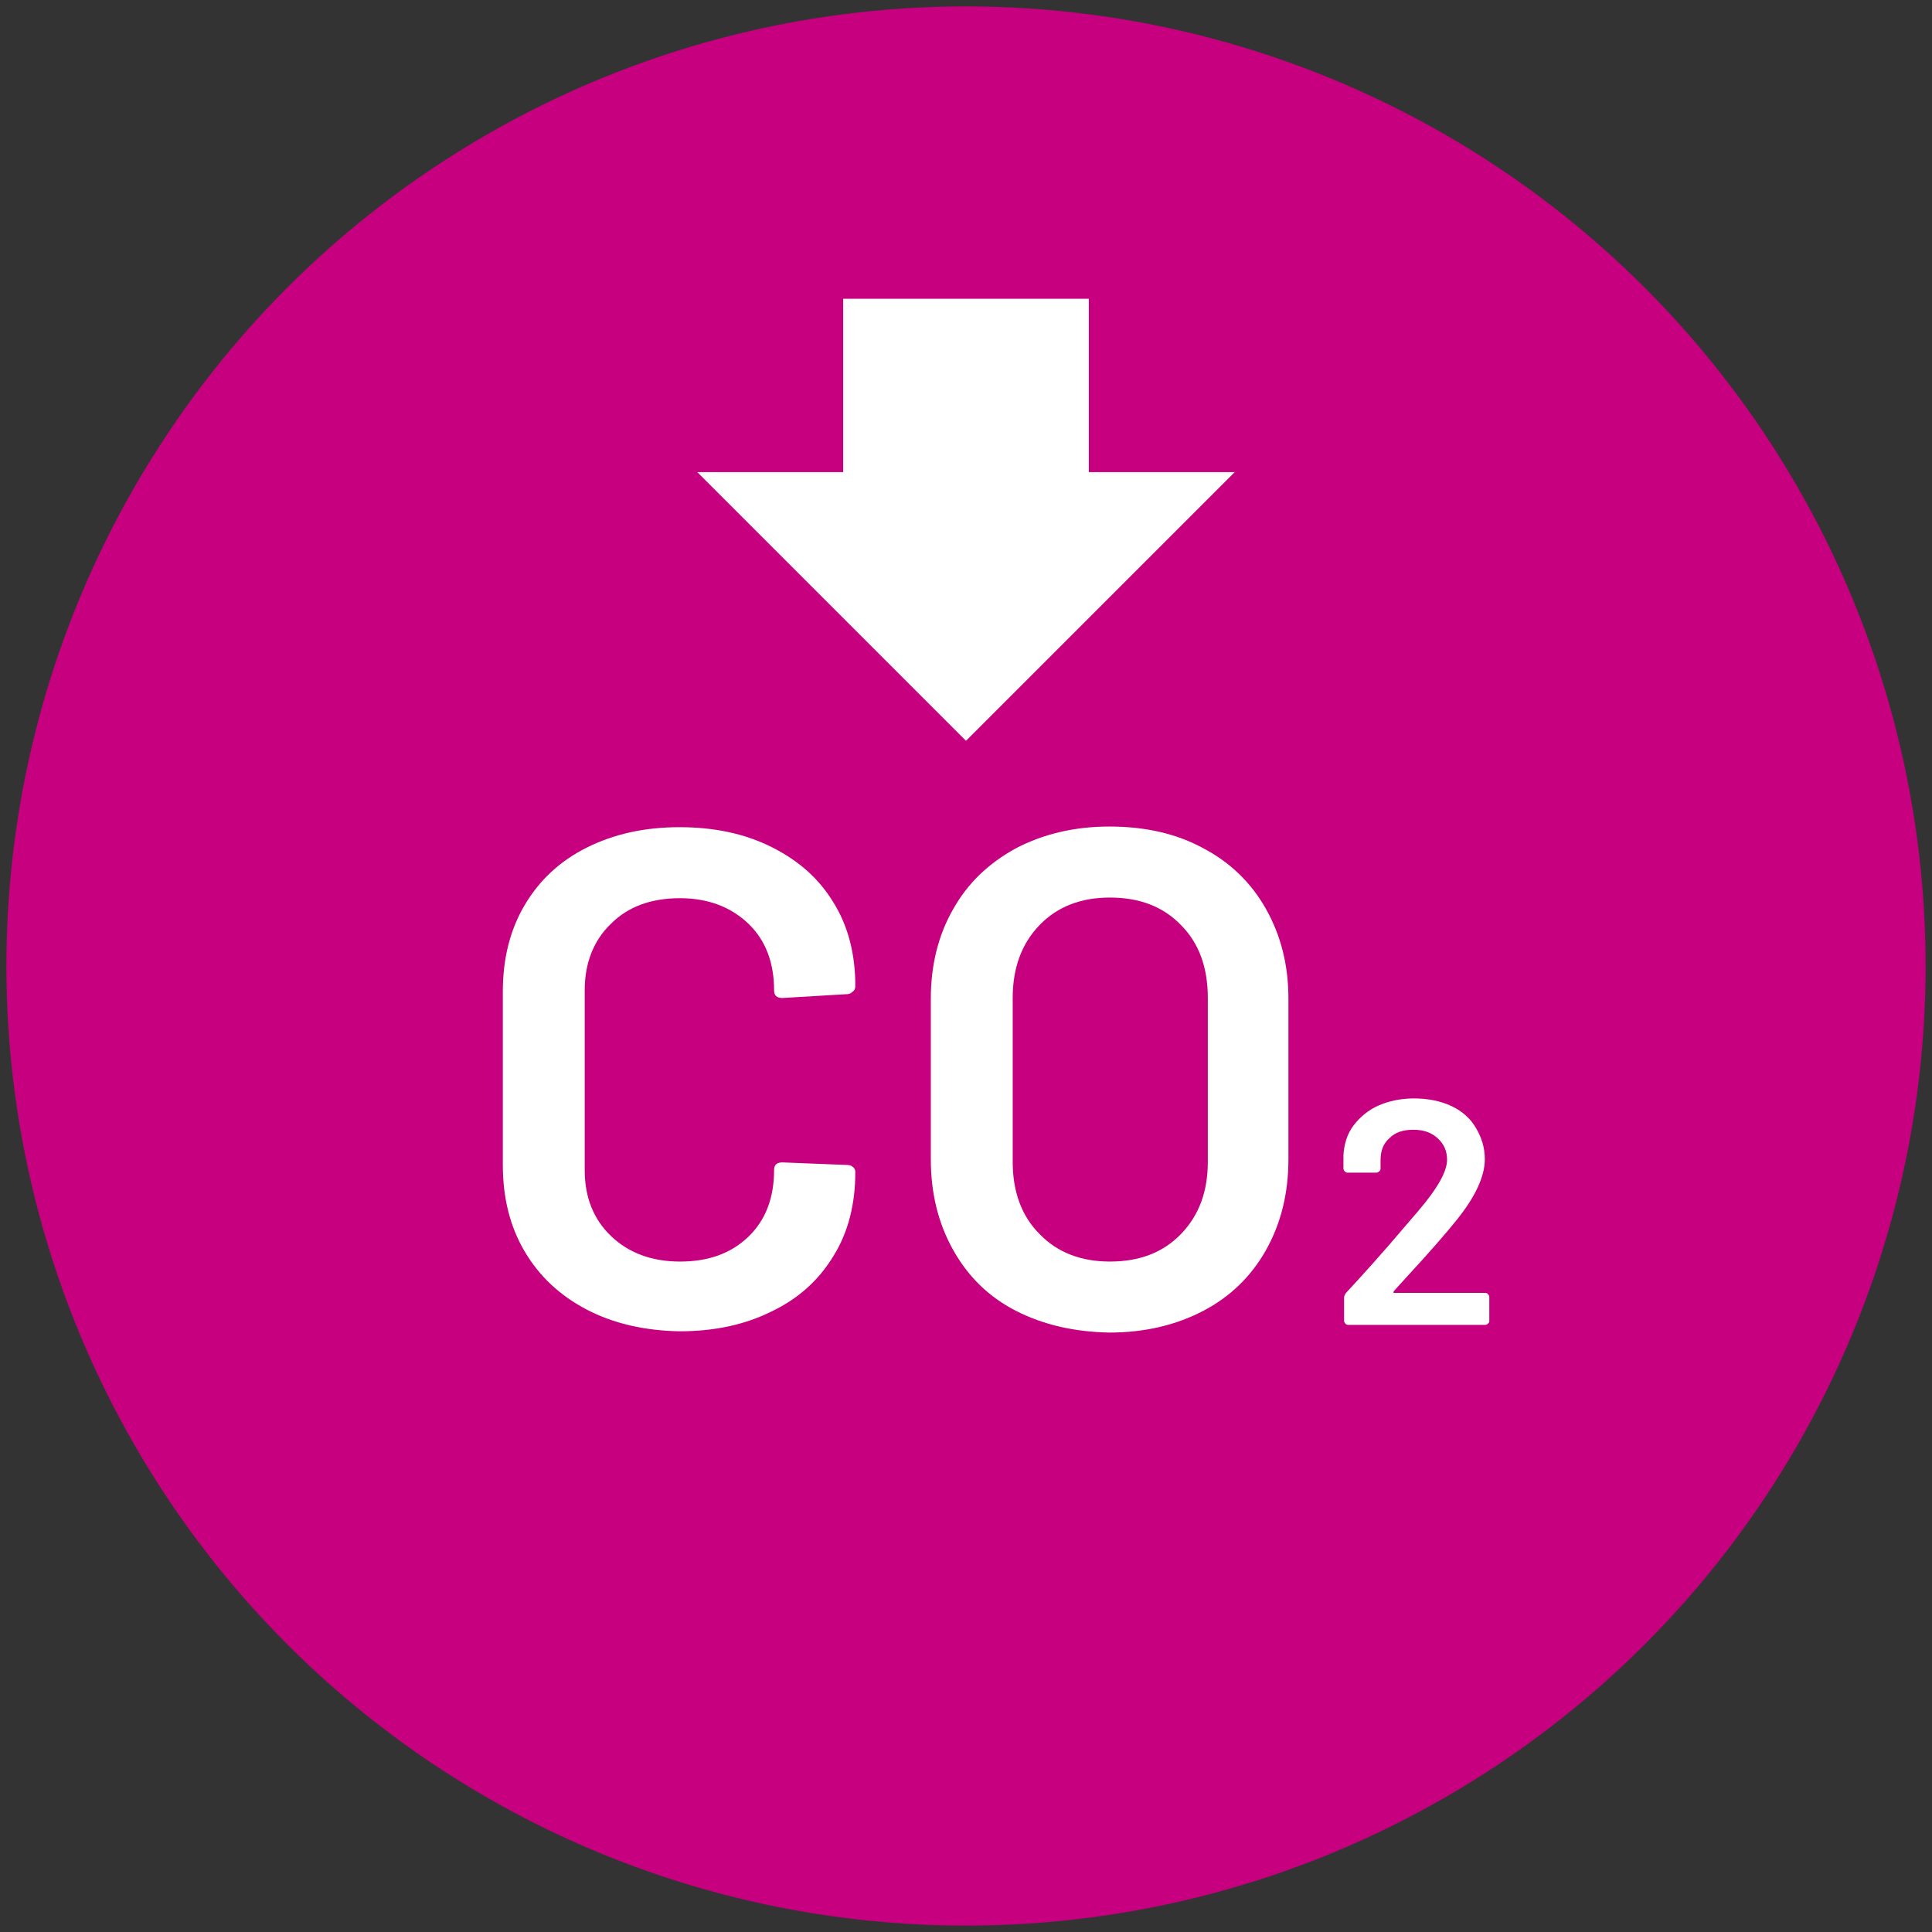
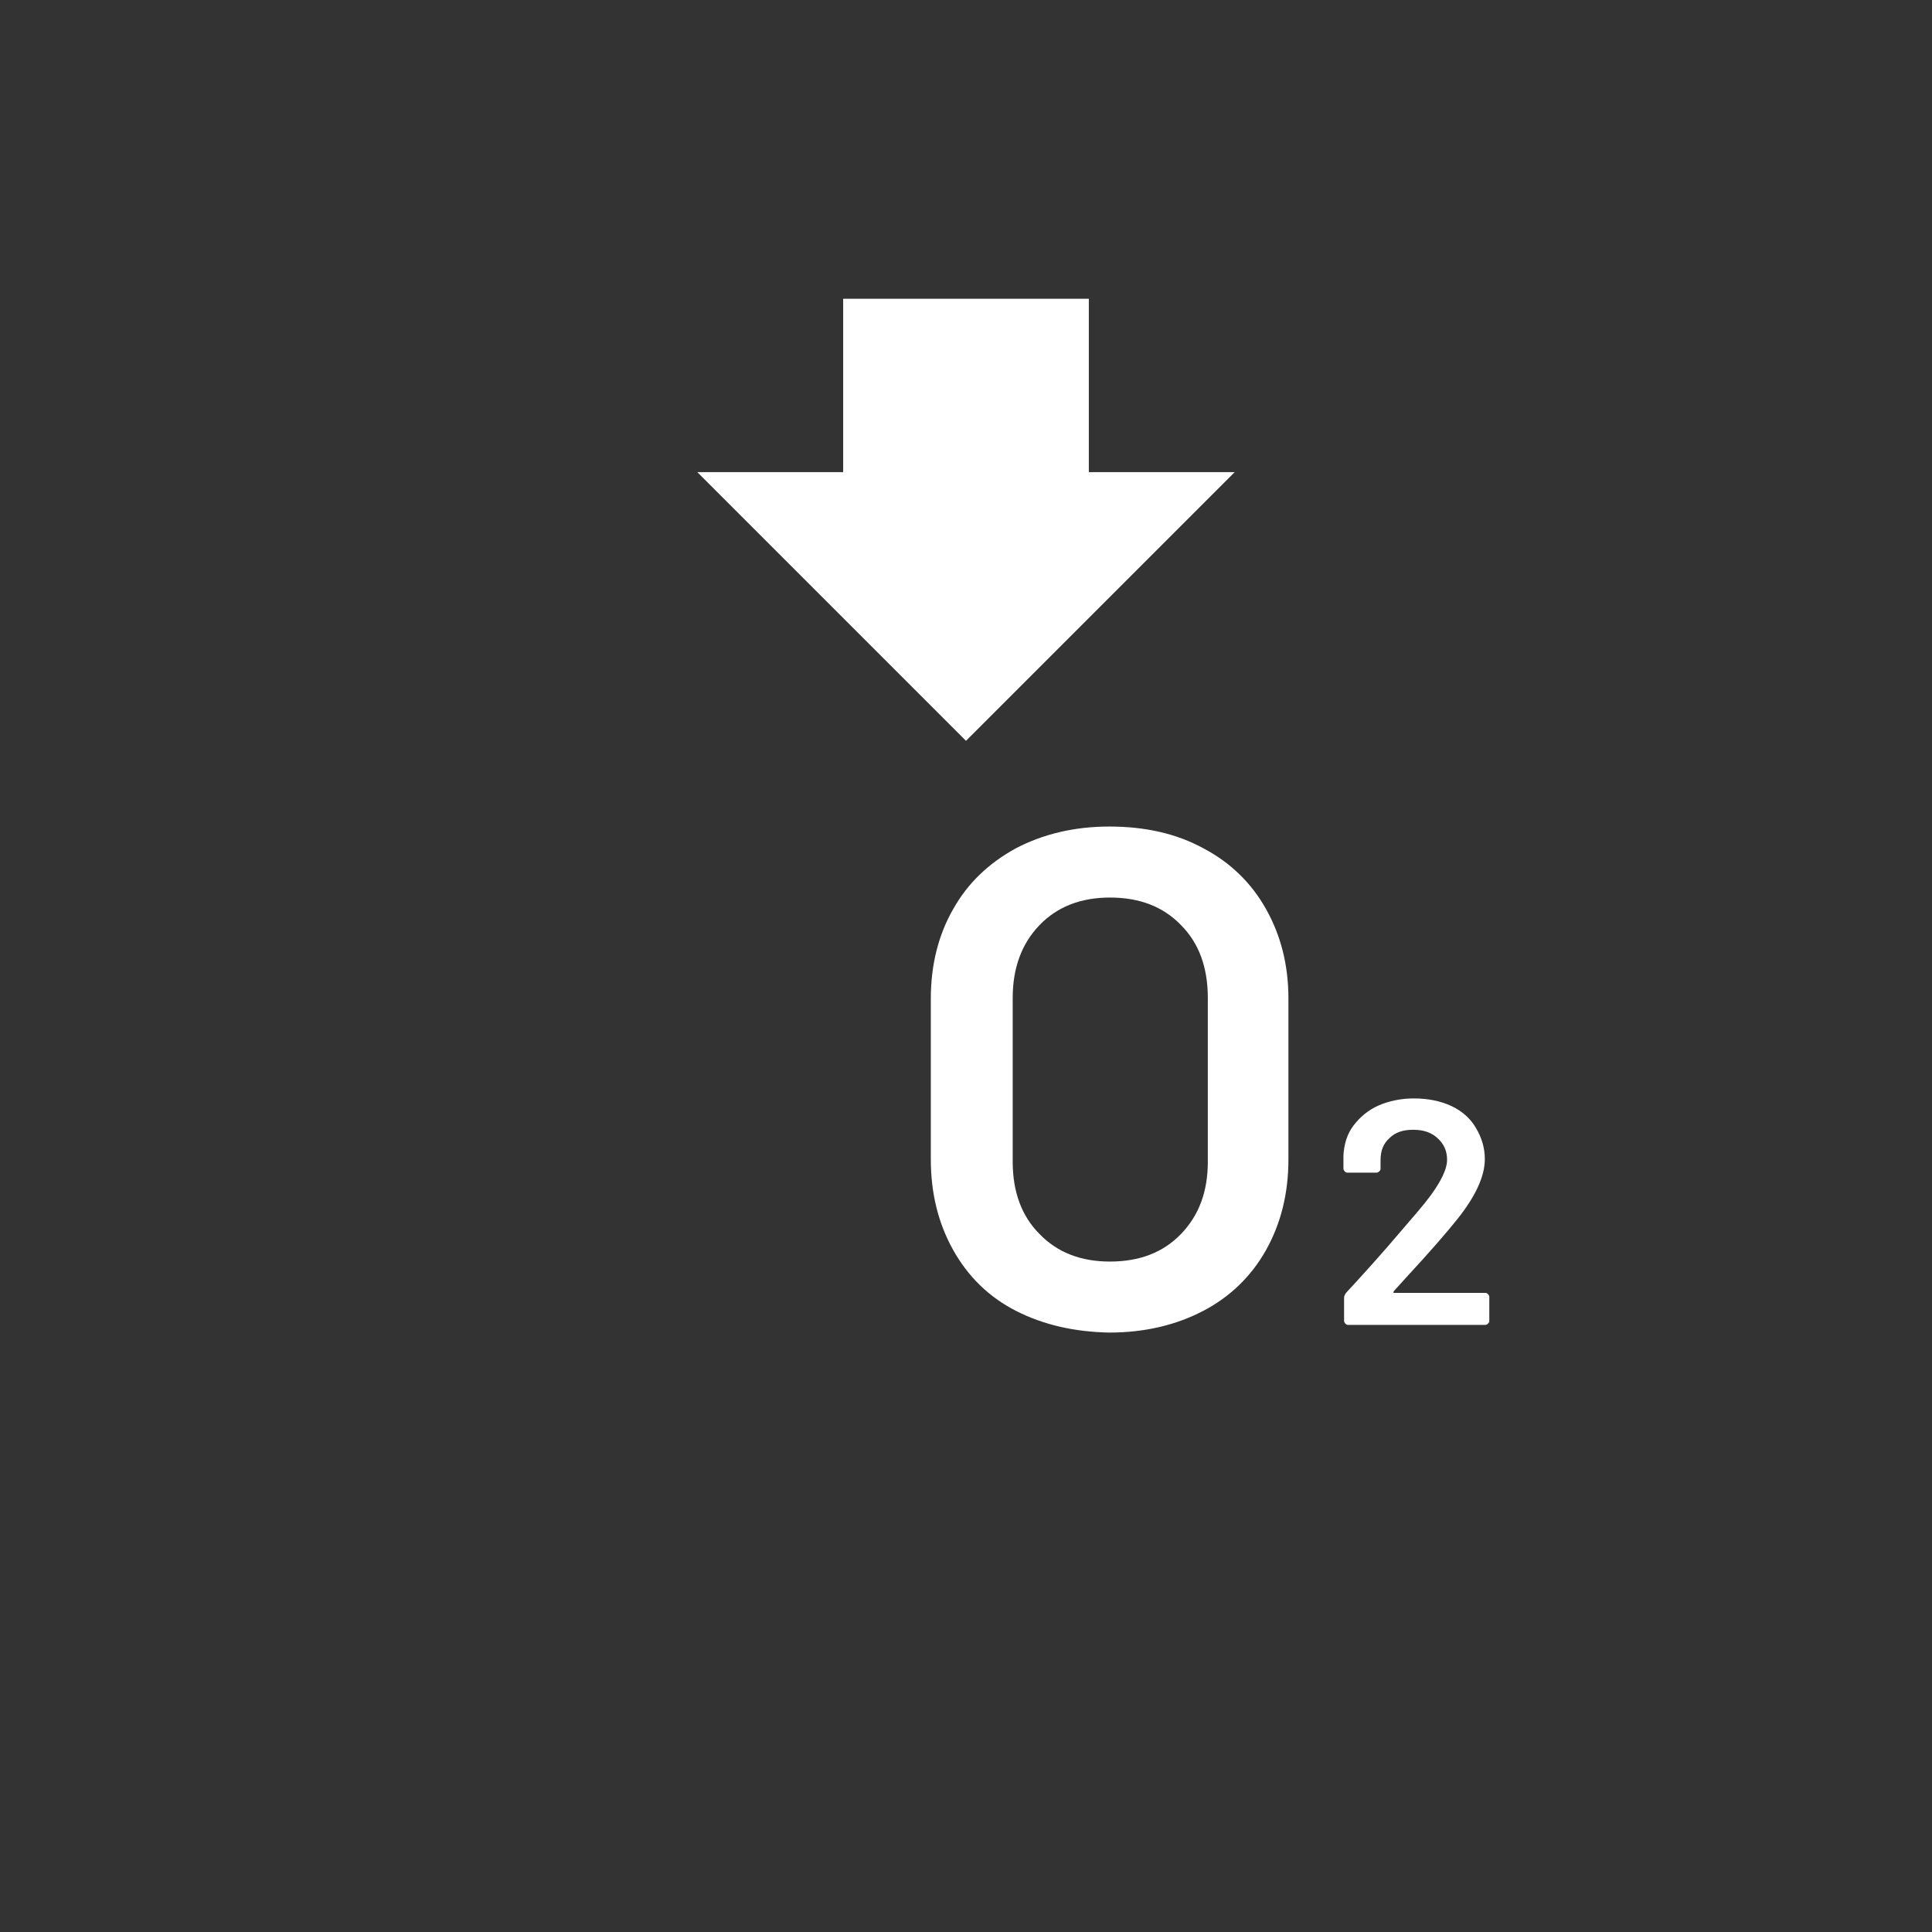
<svg xmlns="http://www.w3.org/2000/svg" version="1.1" id="Livello_1" x="0px" y="0px" viewBox="0 0 302 302" style="enable-background:new 0 0 302 302;" xml:space="preserve">
  <rect x="0" y="0" width="302" height="302" fill="#333333" stroke="none" />
  <style type="text/css">
	.st0{fill:#C6007E;}
	.st1{fill:#FFFFFF;}
</style>
-   <circle class="st0" cx="151" cy="151" r="150" />
  <polygon class="st1" points="170.2,73.8 170.2,46.7 131.8,46.7 131.8,73.8 109,73.8 151,115.8 193,73.8 " />
  <g>
-     <path class="st1" d="M91.7,204.7c-4.2-2.2-7.4-5.2-9.7-9.1c-2.3-3.9-3.4-8.4-3.4-13.5V155c0-5.1,1.1-9.6,3.4-13.5s5.5-6.9,9.7-9   s9-3.2,14.5-3.2c5.4,0,10.2,1,14.4,3.1c4.2,2.1,7.4,4.9,9.7,8.7c2.3,3.7,3.4,8.1,3.4,13c0,0.4-0.1,0.7-0.4,0.9   c-0.3,0.3-0.6,0.4-0.9,0.4l-10.1,0.6c-0.9,0-1.3-0.4-1.3-1.2c0-4.3-1.3-7.8-4-10.4c-2.7-2.6-6.3-4-10.7-4c-4.5,0-8.1,1.3-10.8,4   c-2.7,2.6-4.1,6.1-4.1,10.4v28.1c0,4.3,1.4,7.7,4.1,10.3s6.3,4,10.8,4s8-1.3,10.7-3.9c2.7-2.6,4-6.1,4-10.4c0-0.8,0.4-1.2,1.3-1.2   l10.1,0.4c0.4,0,0.7,0.1,0.9,0.3c0.3,0.2,0.4,0.5,0.4,0.8c0,5-1.1,9.4-3.4,13.1c-2.3,3.8-5.5,6.7-9.7,8.7c-4.2,2.1-9,3.1-14.4,3.1   C100.8,208,95.9,206.9,91.7,204.7z" />
    <path class="st1" d="M158.8,204.9c-4.3-2.2-7.5-5.4-9.8-9.5s-3.5-8.8-3.5-14.2v-25.1c0-5.3,1.2-10,3.5-14c2.3-4.1,5.6-7.2,9.8-9.5   c4.2-2.2,9.1-3.4,14.6-3.4c5.6,0,10.5,1.1,14.7,3.4c4.2,2.2,7.5,5.4,9.8,9.5s3.5,8.7,3.5,14v25.1c0,5.4-1.2,10.1-3.5,14.2   c-2.3,4.1-5.6,7.3-9.8,9.5s-9.1,3.4-14.7,3.4C168,208.2,163.1,207.1,158.8,204.9z M184.6,192.9c2.8-2.9,4.2-6.6,4.2-11.3V156   c0-4.8-1.4-8.6-4.2-11.4c-2.8-2.9-6.5-4.3-11.1-4.3c-4.5,0-8.2,1.4-11,4.3c-2.8,2.9-4.2,6.7-4.2,11.4v25.6c0,4.7,1.4,8.5,4.2,11.3   c2.8,2.9,6.5,4.3,11,4.3C178.1,197.2,181.8,195.8,184.6,192.9z" />
    <path class="st1" d="M217.8,202c0,0.1,0.1,0.1,0.2,0.1h14.2c0.2,0,0.3,0.1,0.4,0.2c0.1,0.1,0.2,0.3,0.2,0.4v3.8   c0,0.2-0.1,0.3-0.2,0.4c-0.1,0.1-0.3,0.2-0.4,0.2h-21.5c-0.2,0-0.3-0.1-0.4-0.2c-0.1-0.1-0.2-0.3-0.2-0.4v-3.6   c0-0.3,0.1-0.5,0.3-0.8c2.5-2.7,5.5-6,8.8-9.9l2.4-2.8c3.1-3.6,4.6-6.3,4.6-8.1c0-1.4-0.5-2.5-1.5-3.4s-2.2-1.3-3.8-1.3   s-2.8,0.4-3.7,1.3c-1,0.9-1.4,2-1.4,3.5v1.3c0,0.2-0.1,0.3-0.2,0.4c-0.1,0.1-0.3,0.2-0.4,0.2h-4.6c-0.2,0-0.3-0.1-0.4-0.2   c-0.1-0.1-0.2-0.3-0.2-0.4v-2.1c0.1-1.8,0.6-3.4,1.6-4.7s2.3-2.4,3.9-3.1c1.6-0.7,3.5-1.1,5.5-1.1c2.2,0,4.2,0.4,5.9,1.2   s3,2,3.8,3.4c0.9,1.5,1.4,3.1,1.4,4.9c0,2.7-1.5,5.9-4.4,9.5c-1.6,2-4.2,5-7.9,9l-1.9,2.1C217.9,201.9,217.8,201.9,217.8,202z" />
  </g>
</svg>